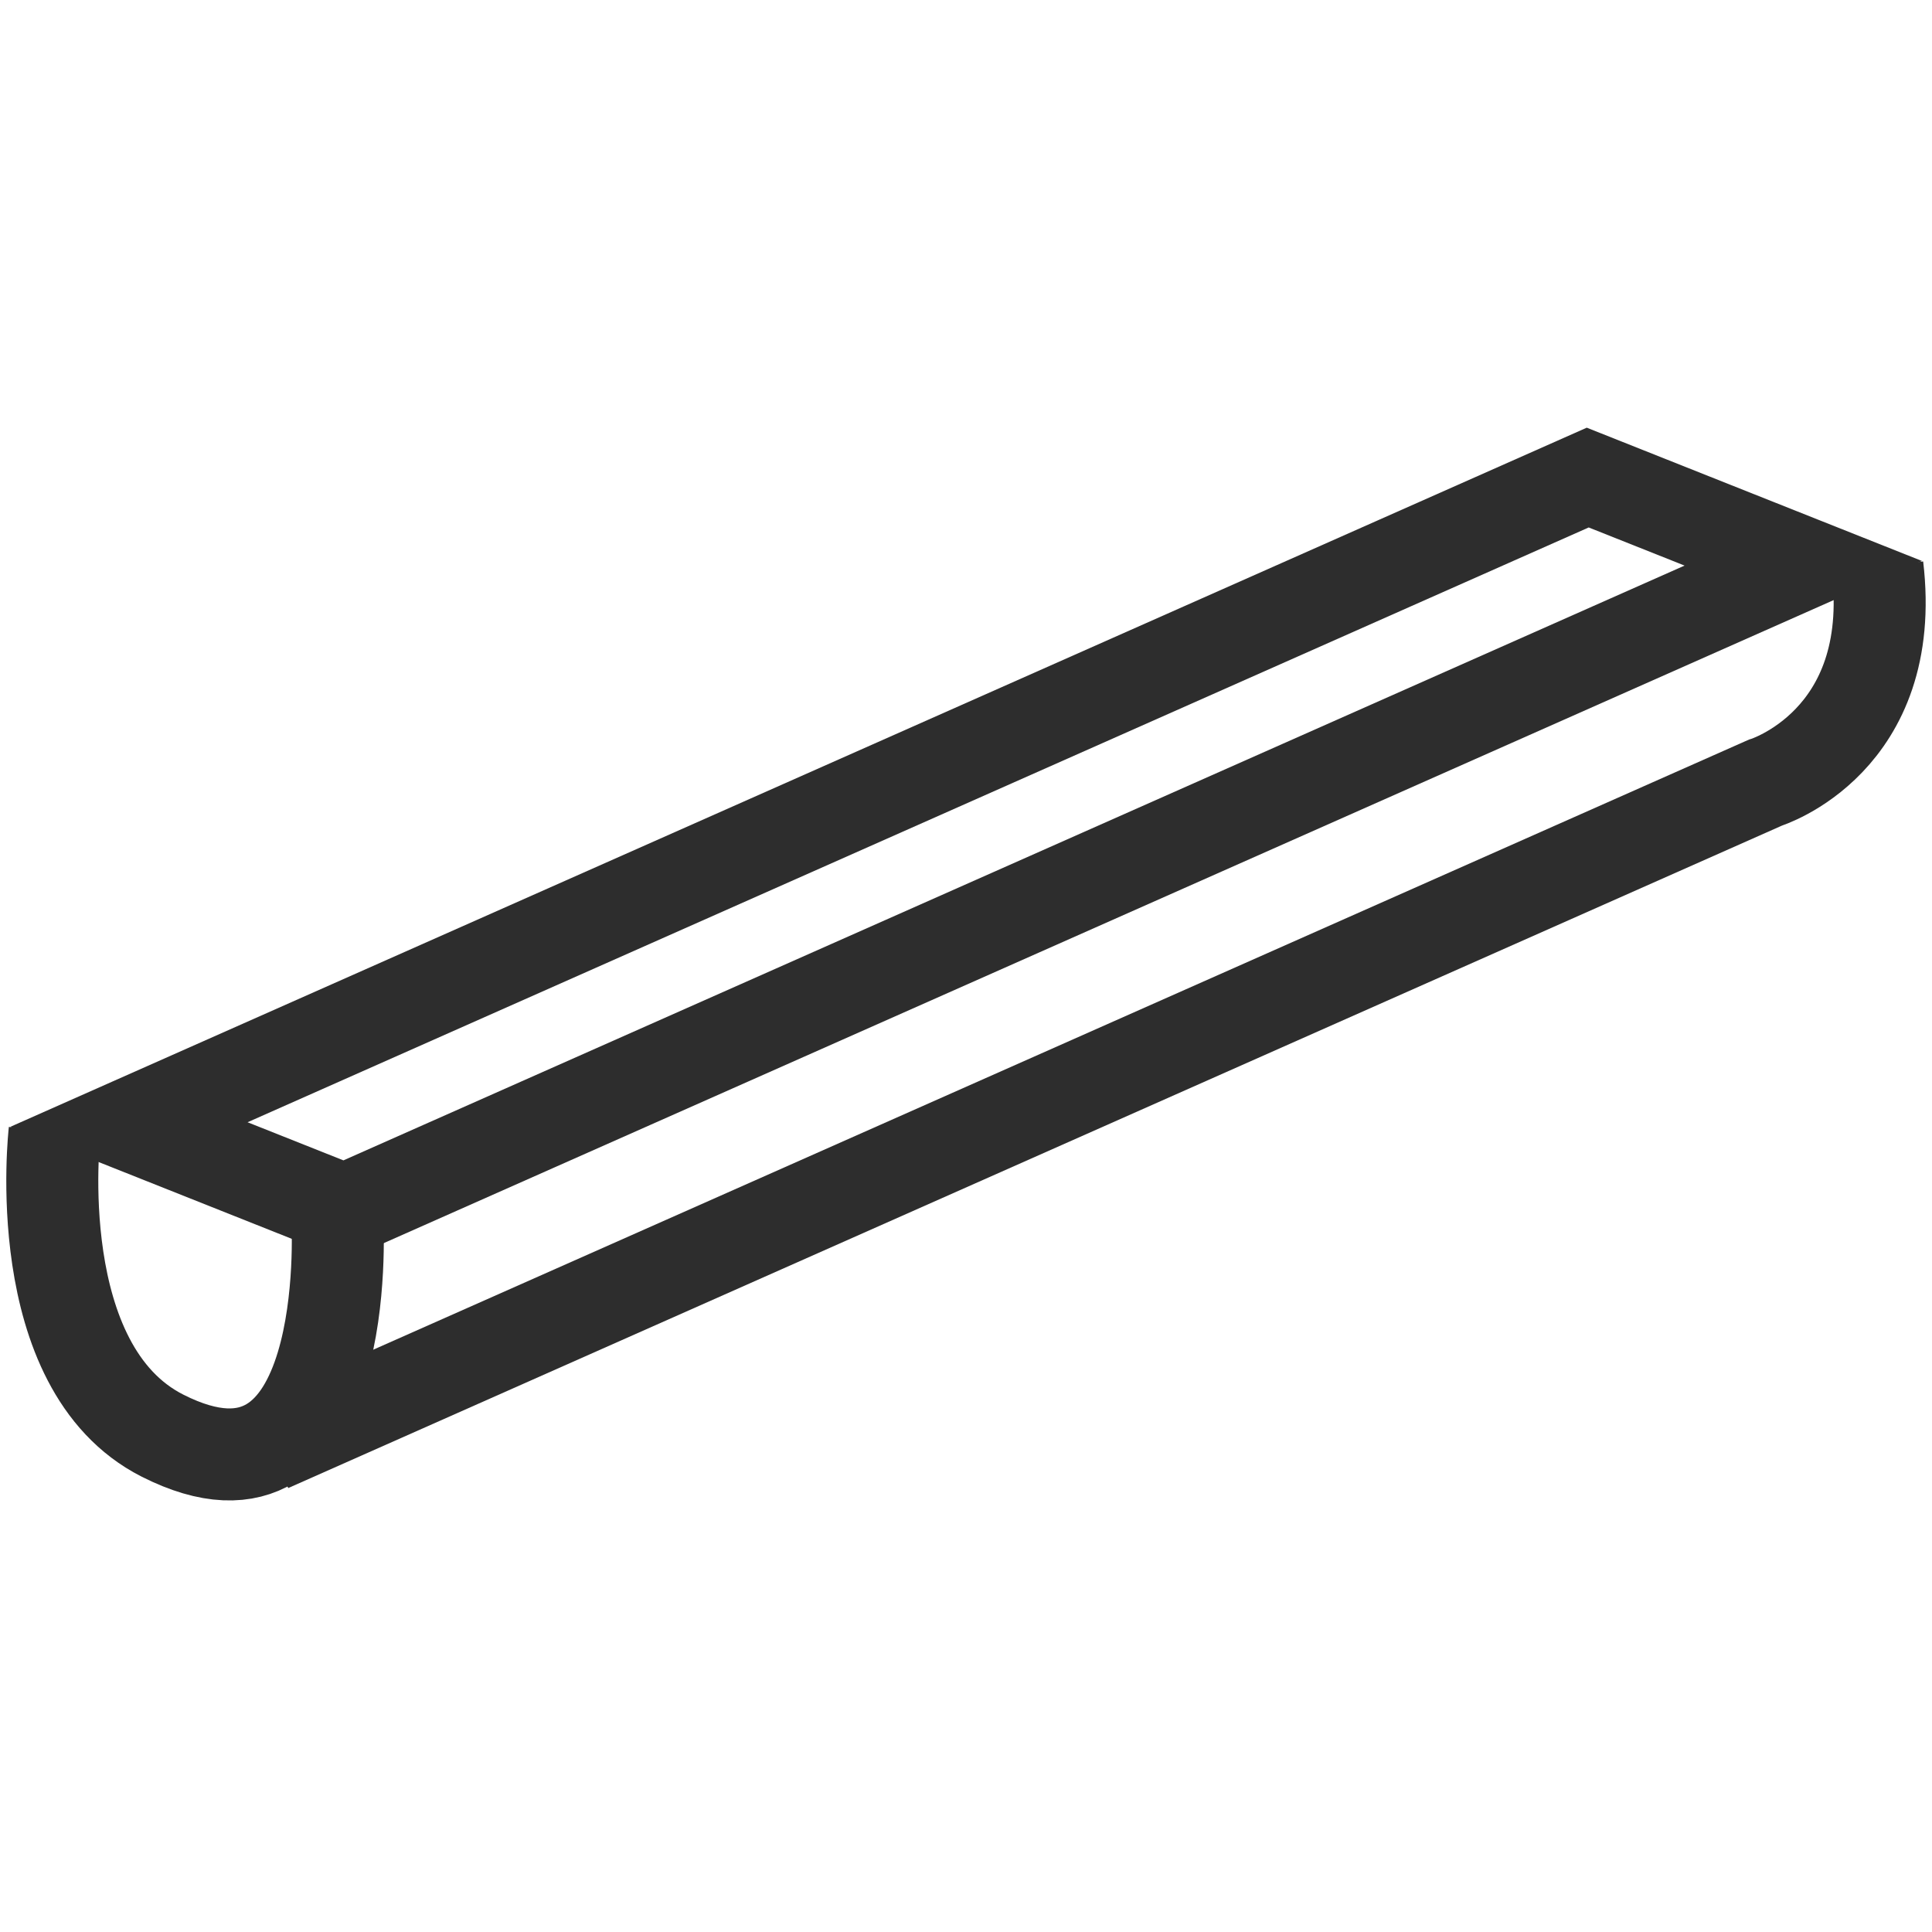
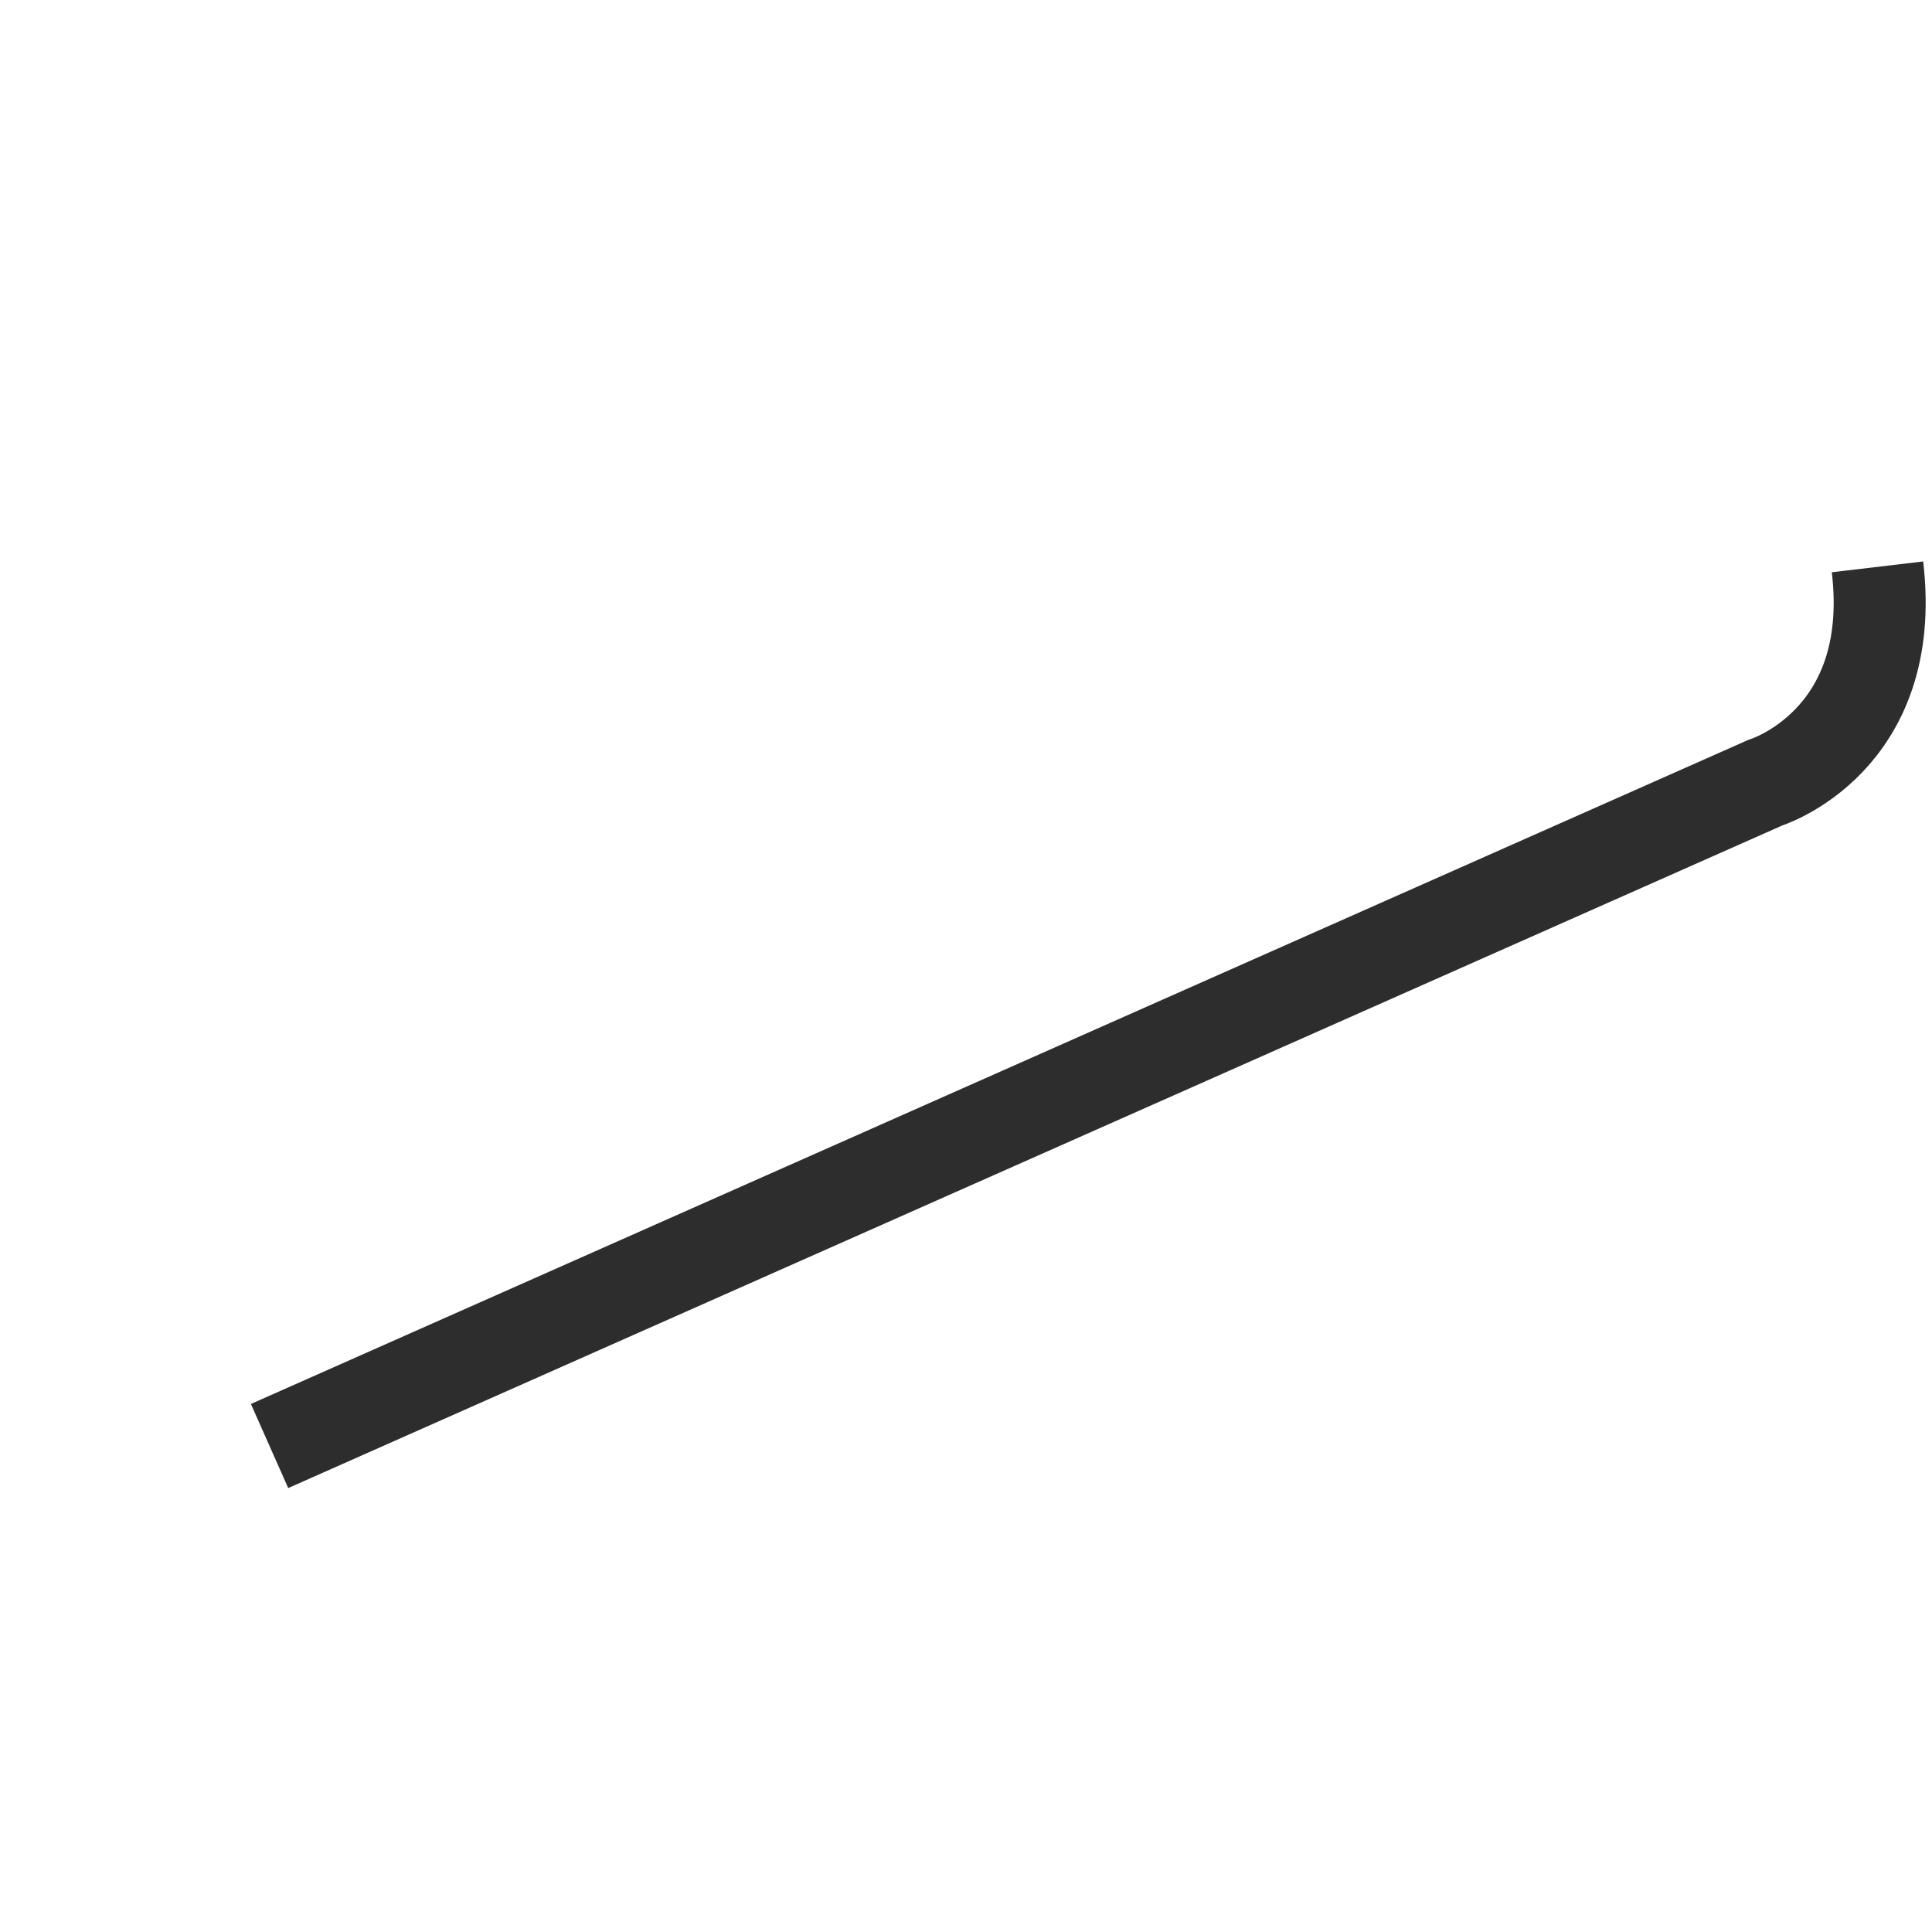
<svg xmlns="http://www.w3.org/2000/svg" id="Layer_1" viewBox="0 0 42 42">
-   <polygon points="39.201 12.245 7.487 26.31 2.802 24.447 34.516 10.382 39.201 12.245" fill="none" stroke="#2d2d2d" stroke-miterlimit="10" stroke-width="2" />
  <path d="M5.86,31.435l32.515-14.42s2.89-.889,2.44-4.692" fill="none" stroke="#2d2d2d" stroke-miterlimit="10" stroke-width="2" />
-   <path d="M1.186,24.614s-.594,5.107,2.347,6.596c4.163,2.107,3.803-4.625,3.803-4.625" fill="none" stroke="#2d2d2d" stroke-miterlimit="10" stroke-width="2" />
</svg>